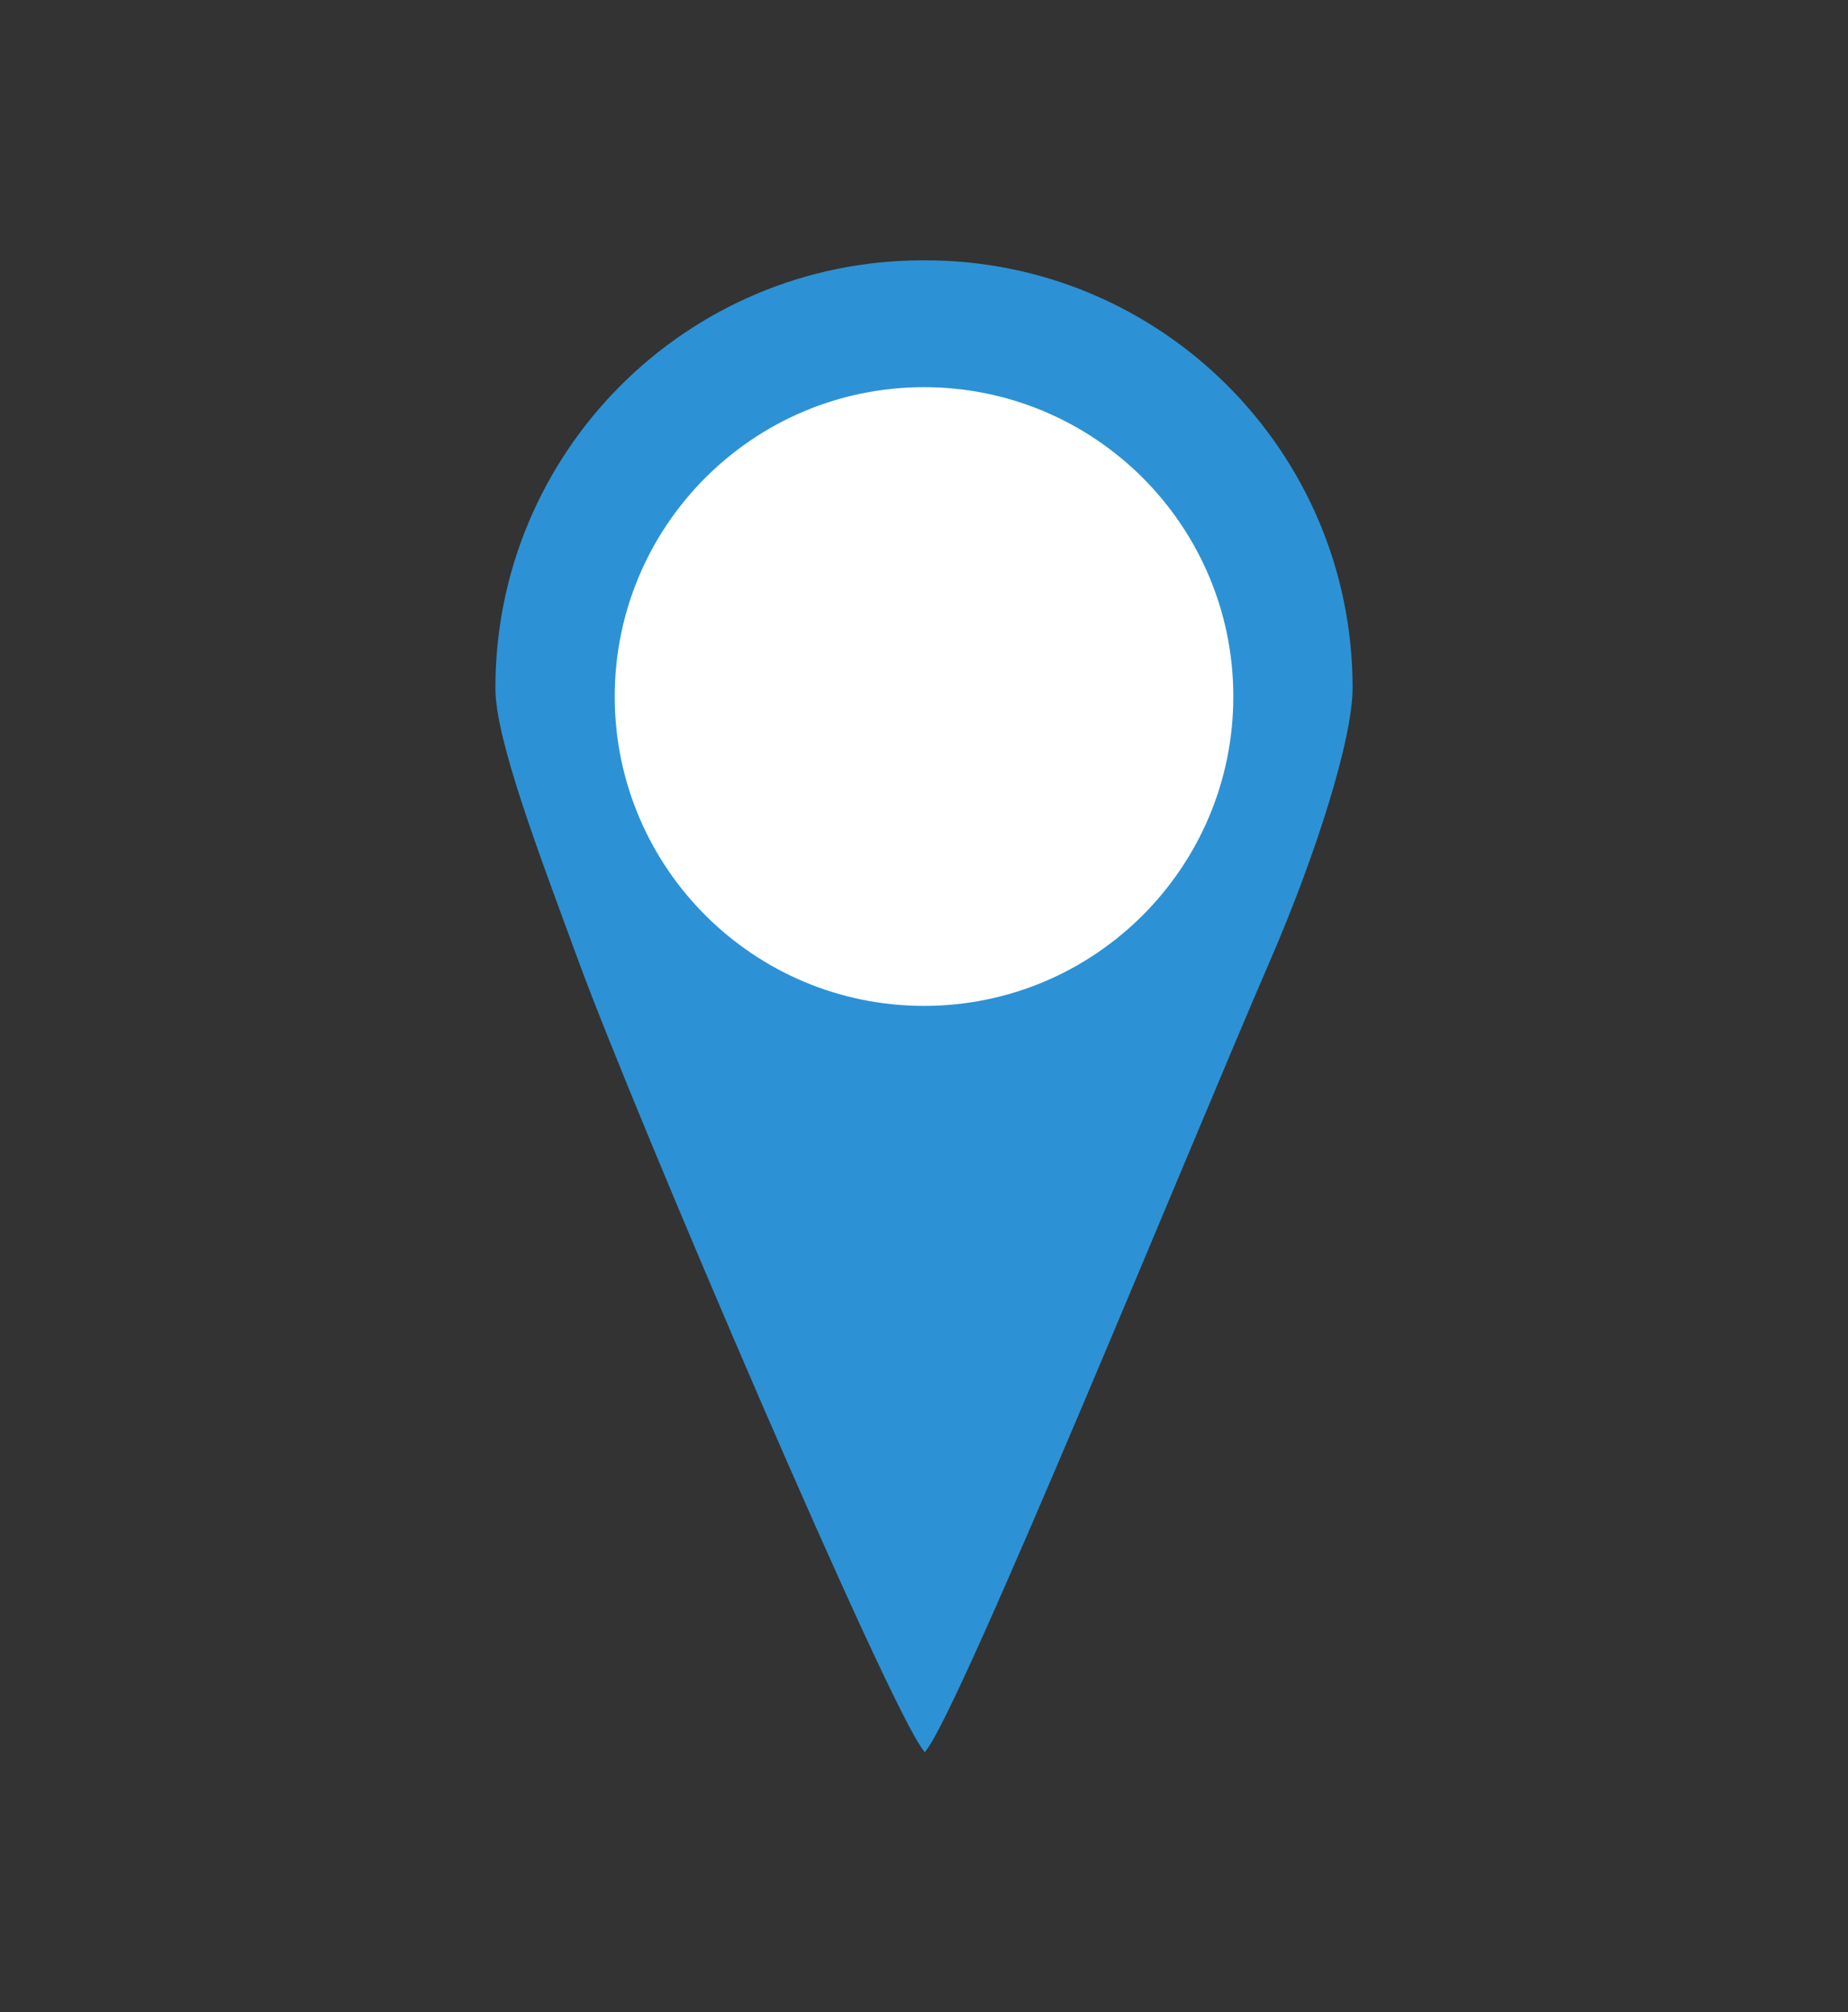
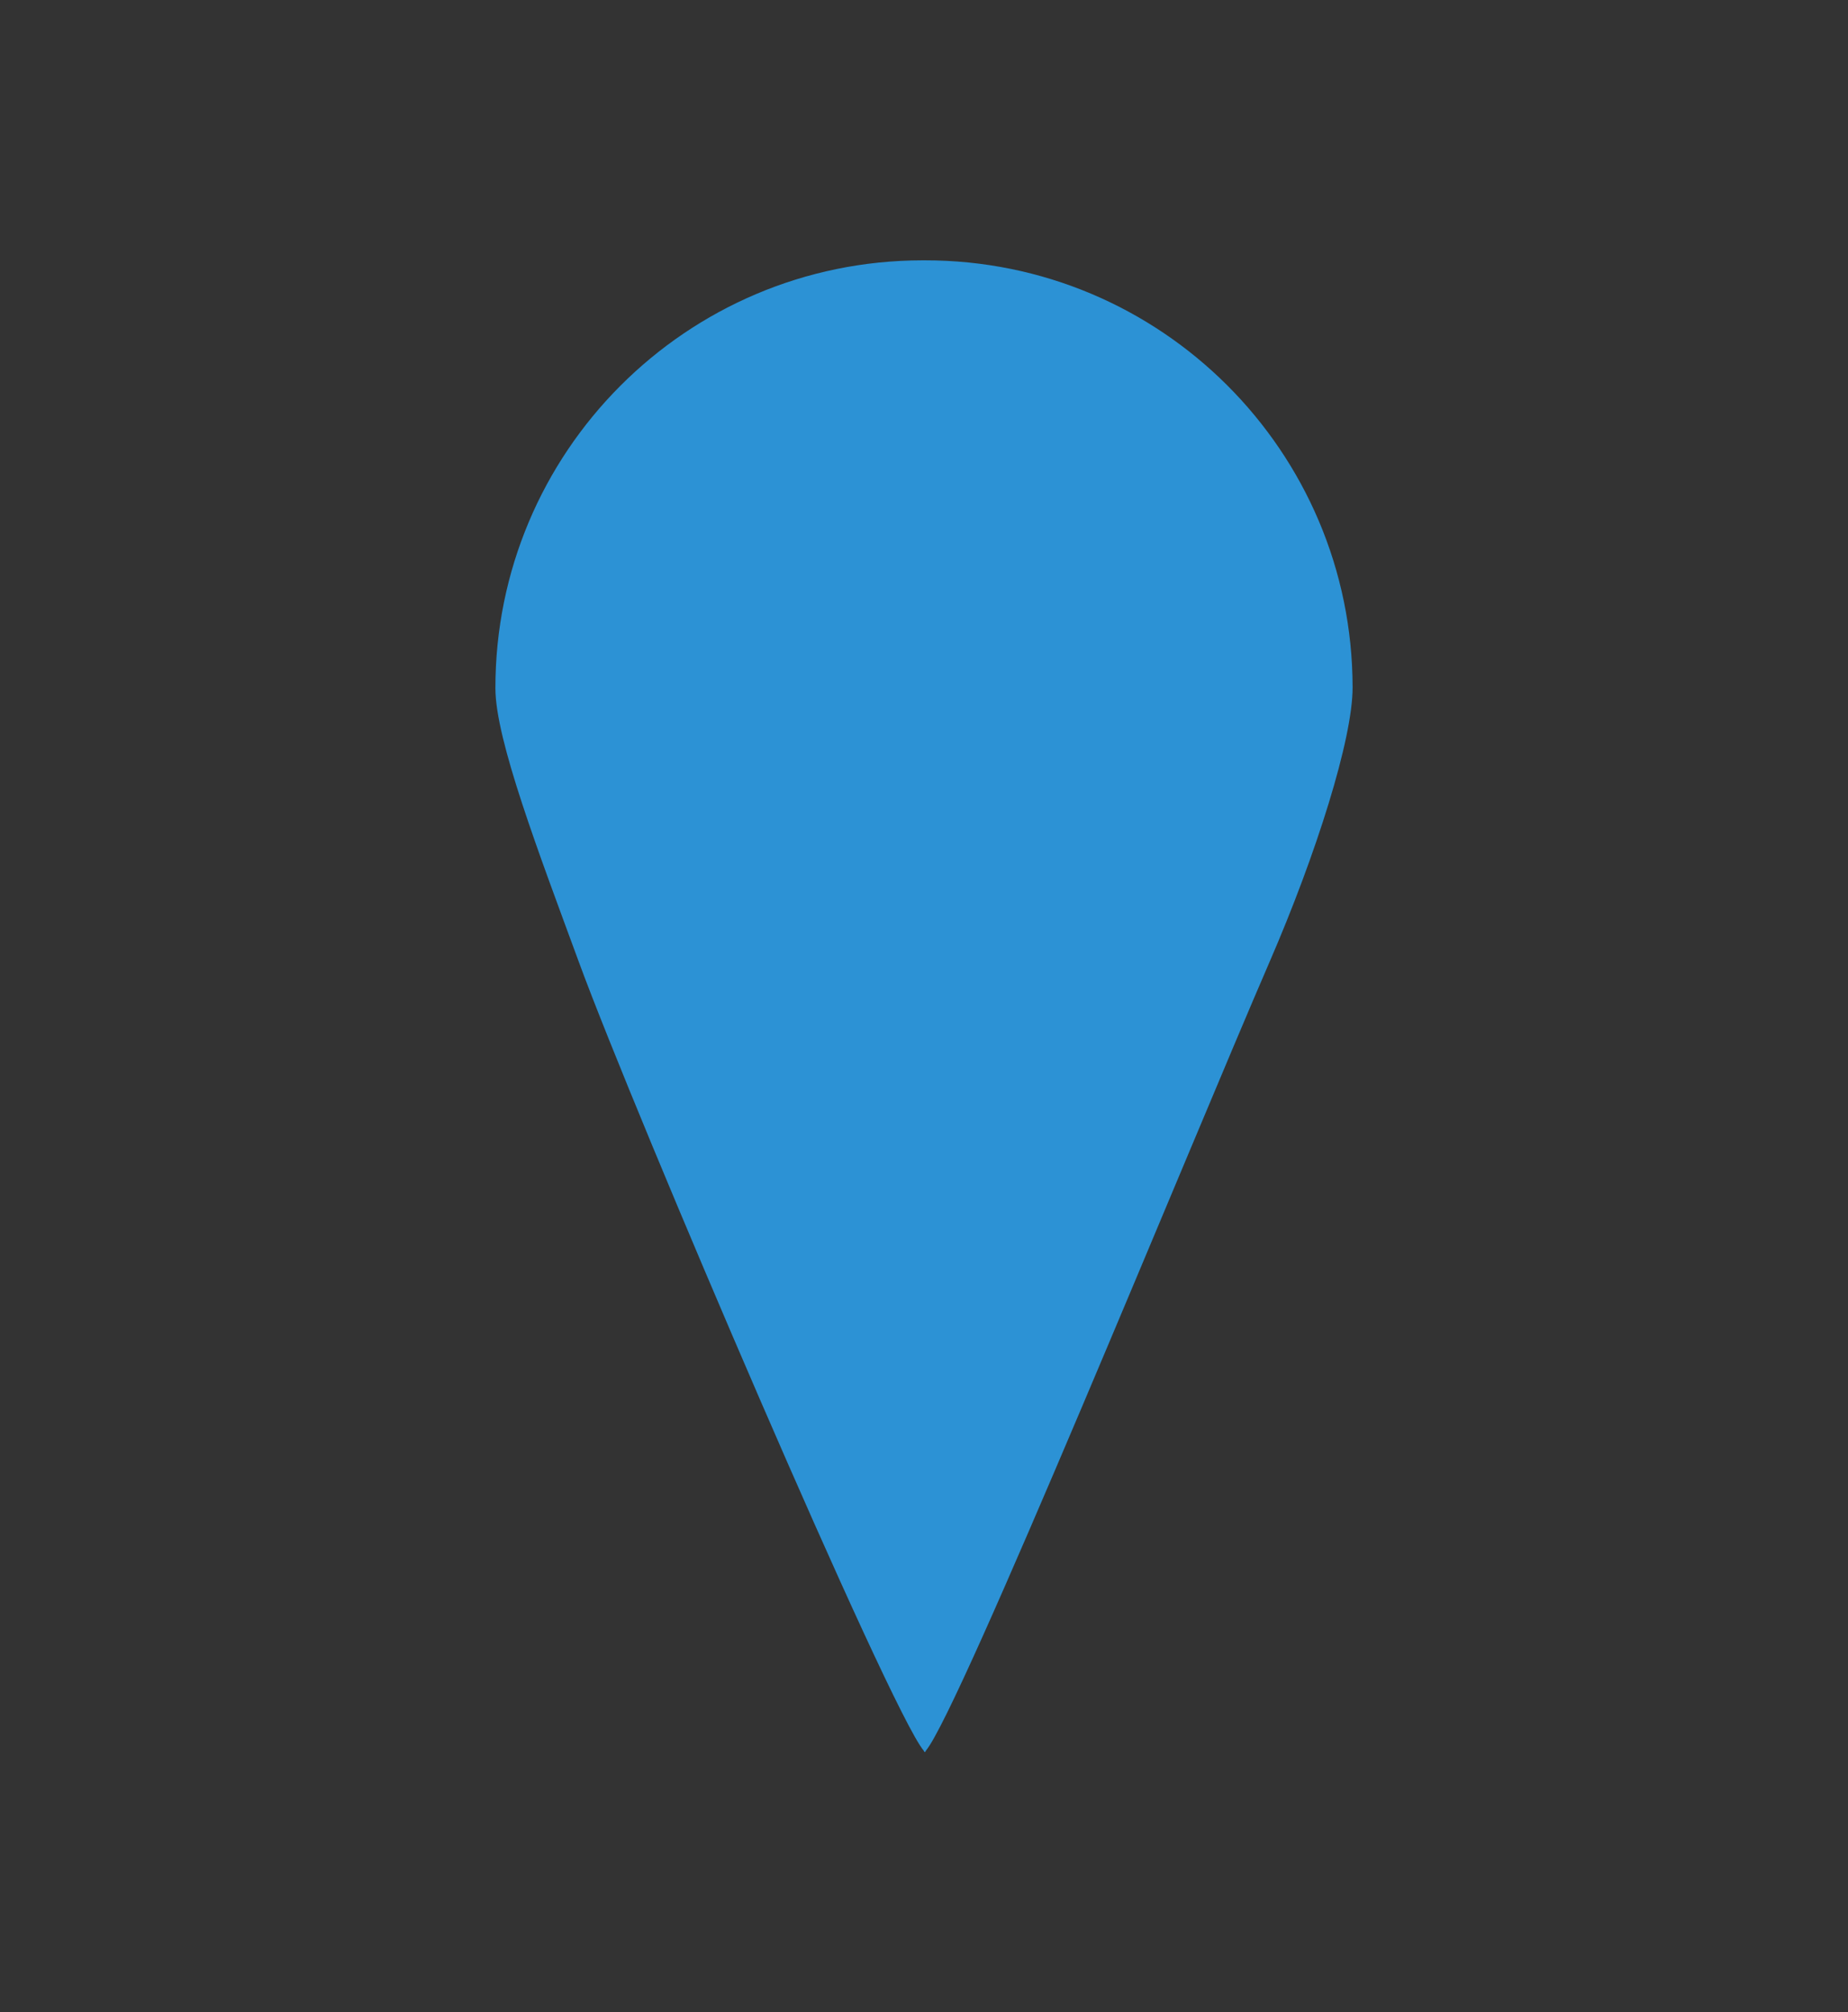
<svg xmlns="http://www.w3.org/2000/svg" fill="#000000" height="425.2pt" version="1.1" viewBox="0 0 390.6 425.2" width="390.6pt">
  <rect x="0" y="0" width="390.6" height="425.2" fill="#333333" stroke="none" />
  <g id="surface1">
    <g id="change1_1">
      <path d="m195.44 55.008h-0.24-0.24c-49.9 0.047-90.31 40.551-90.25 90.452 0.01 10.85 9.14 34.68 17.7 57.97 11.97 32.56 65.65 158 72.82 166.46 0 0 0.15 0.39 0.25 0.29 0.08 0.1 0.23-0.29 0.23-0.29 7.16-8.49 56.22-128.79 72.62-166.62 9.87-22.76 17.59-47.19 17.56-58.03-0.05-49.888-40.54-90.302-90.45-90.232" fill="#2c92d5" />
    </g>
    <g id="change2_1">
-       <path d="m195.38 212.54c-36.11 0.04-65.4-29.2-65.45-65.29-0.03-36.11 29.21-65.402 65.3-65.441 36.1-0.036 65.4 29.191 65.45 65.291 0.03 36.1-29.2 65.4-65.3 65.44" fill="#ffffff" />
-     </g>
+       </g>
  </g>
</svg>